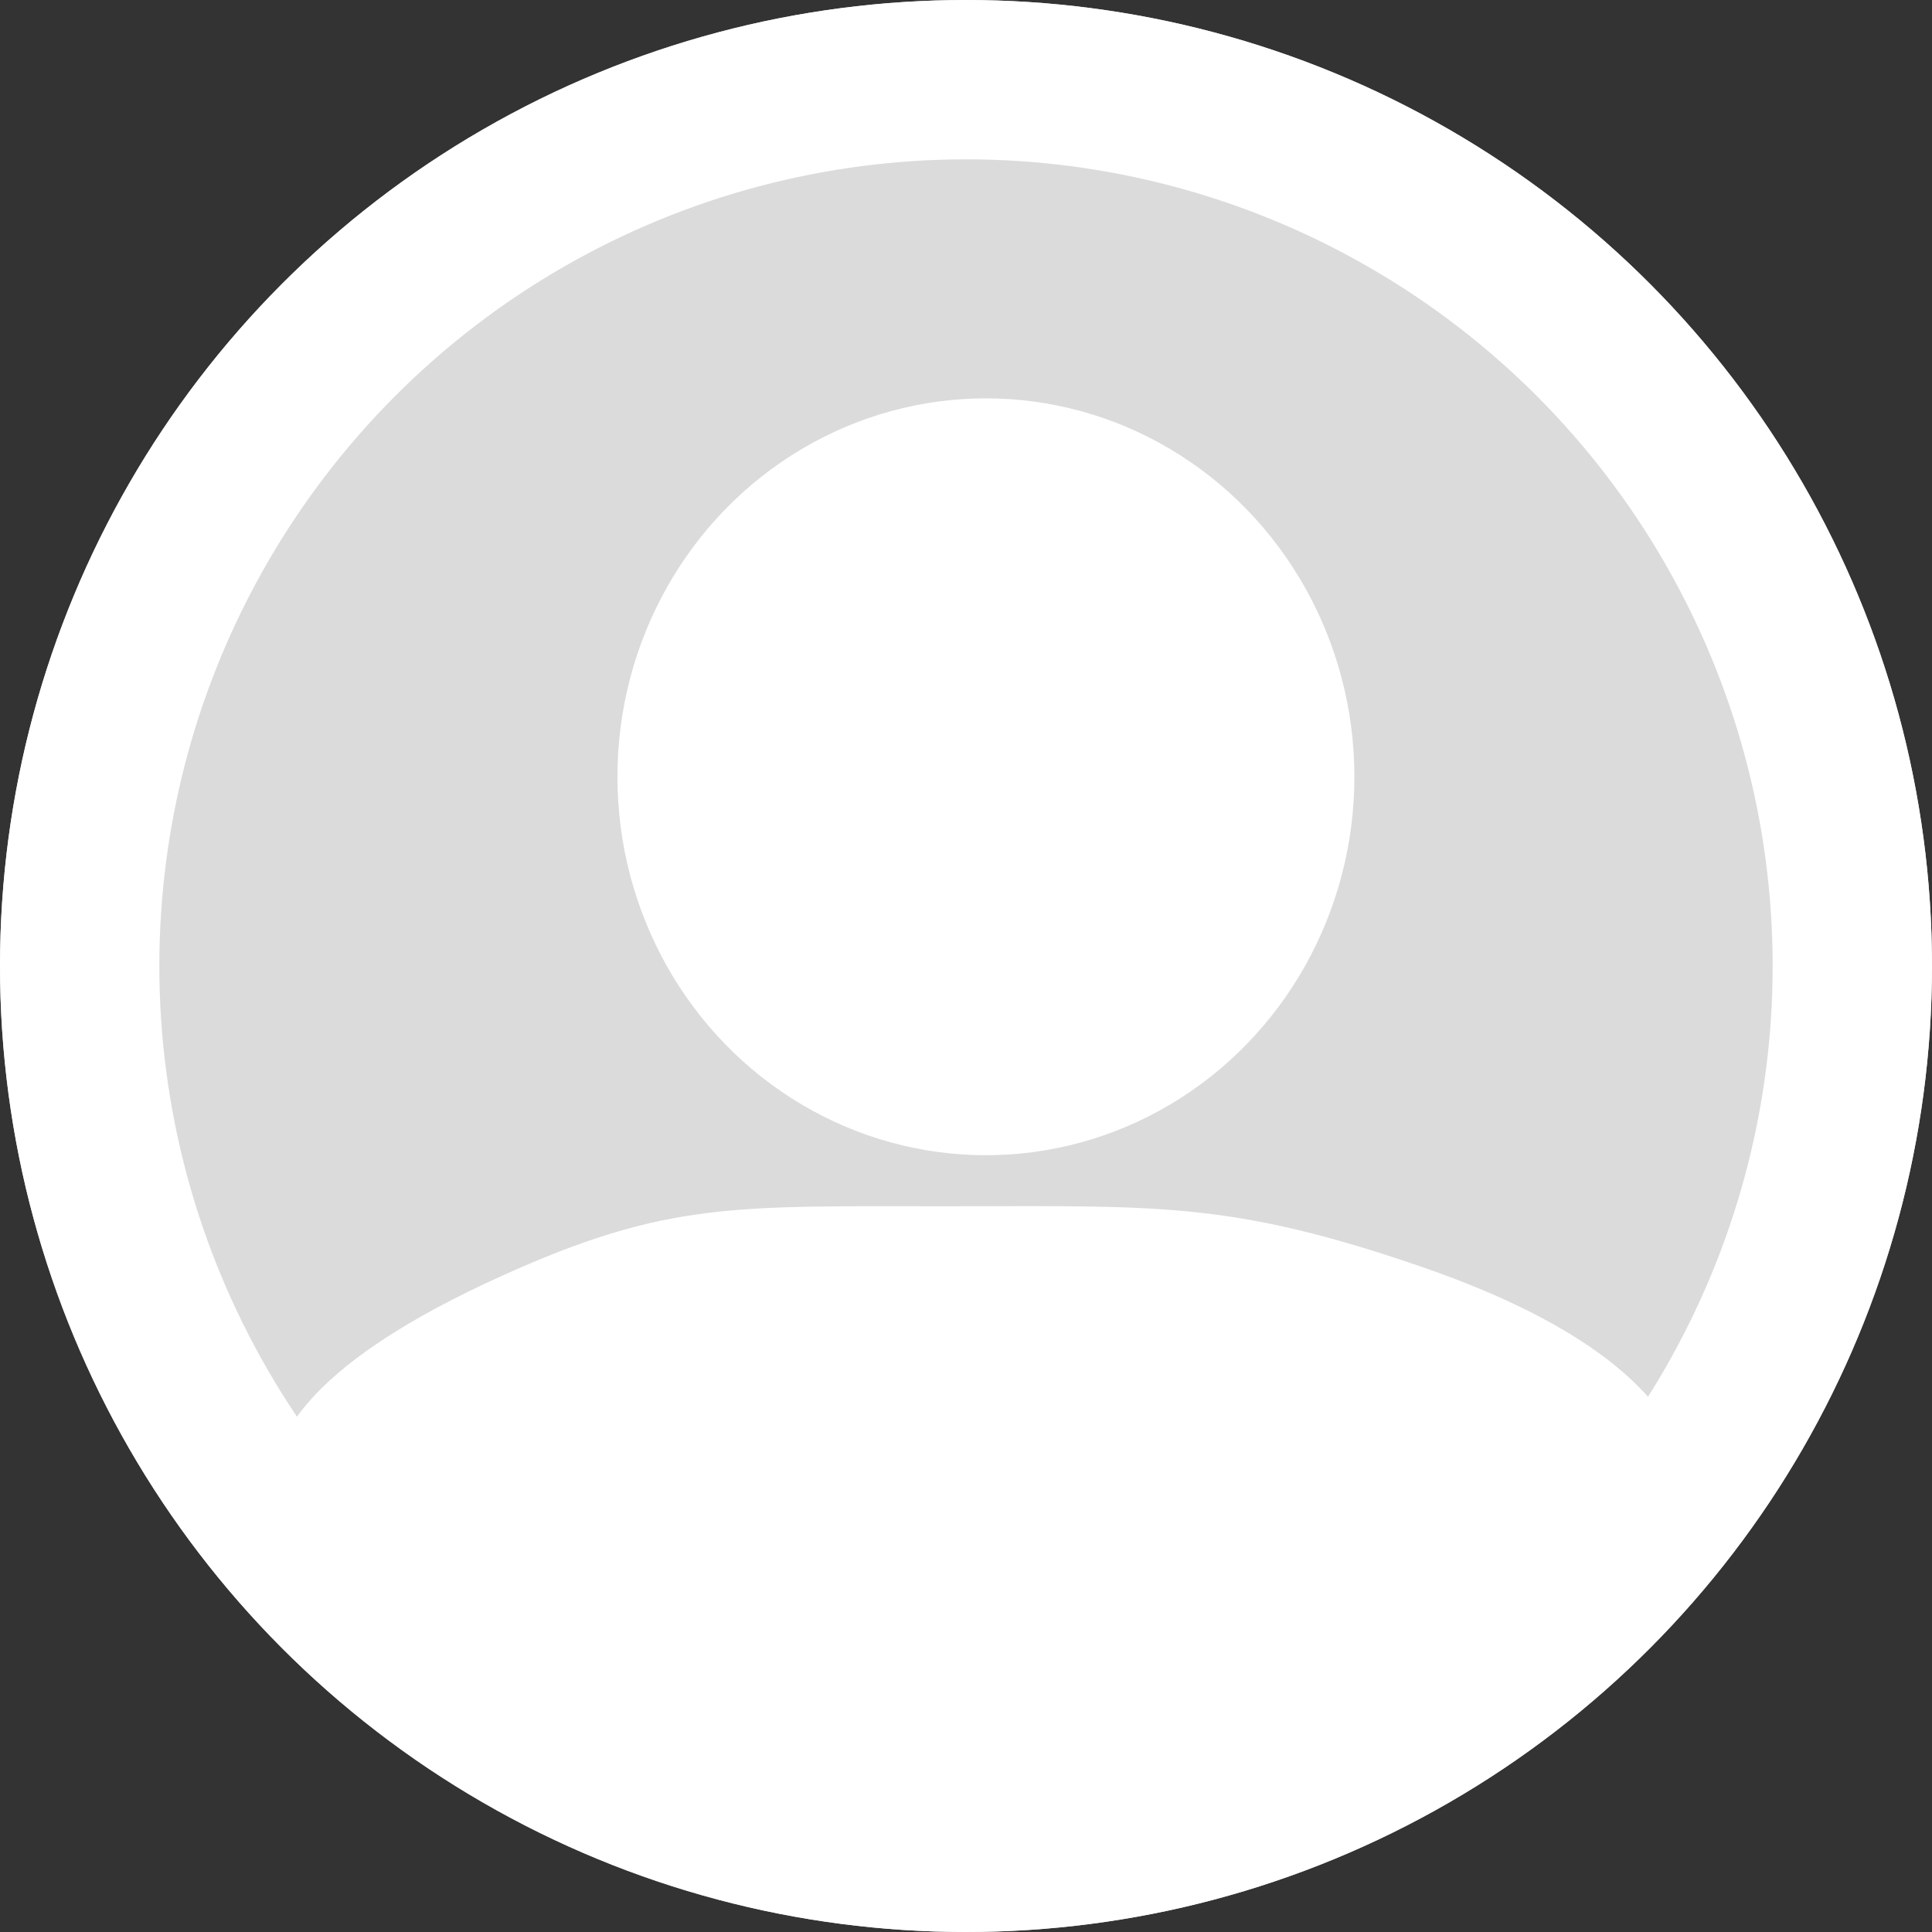
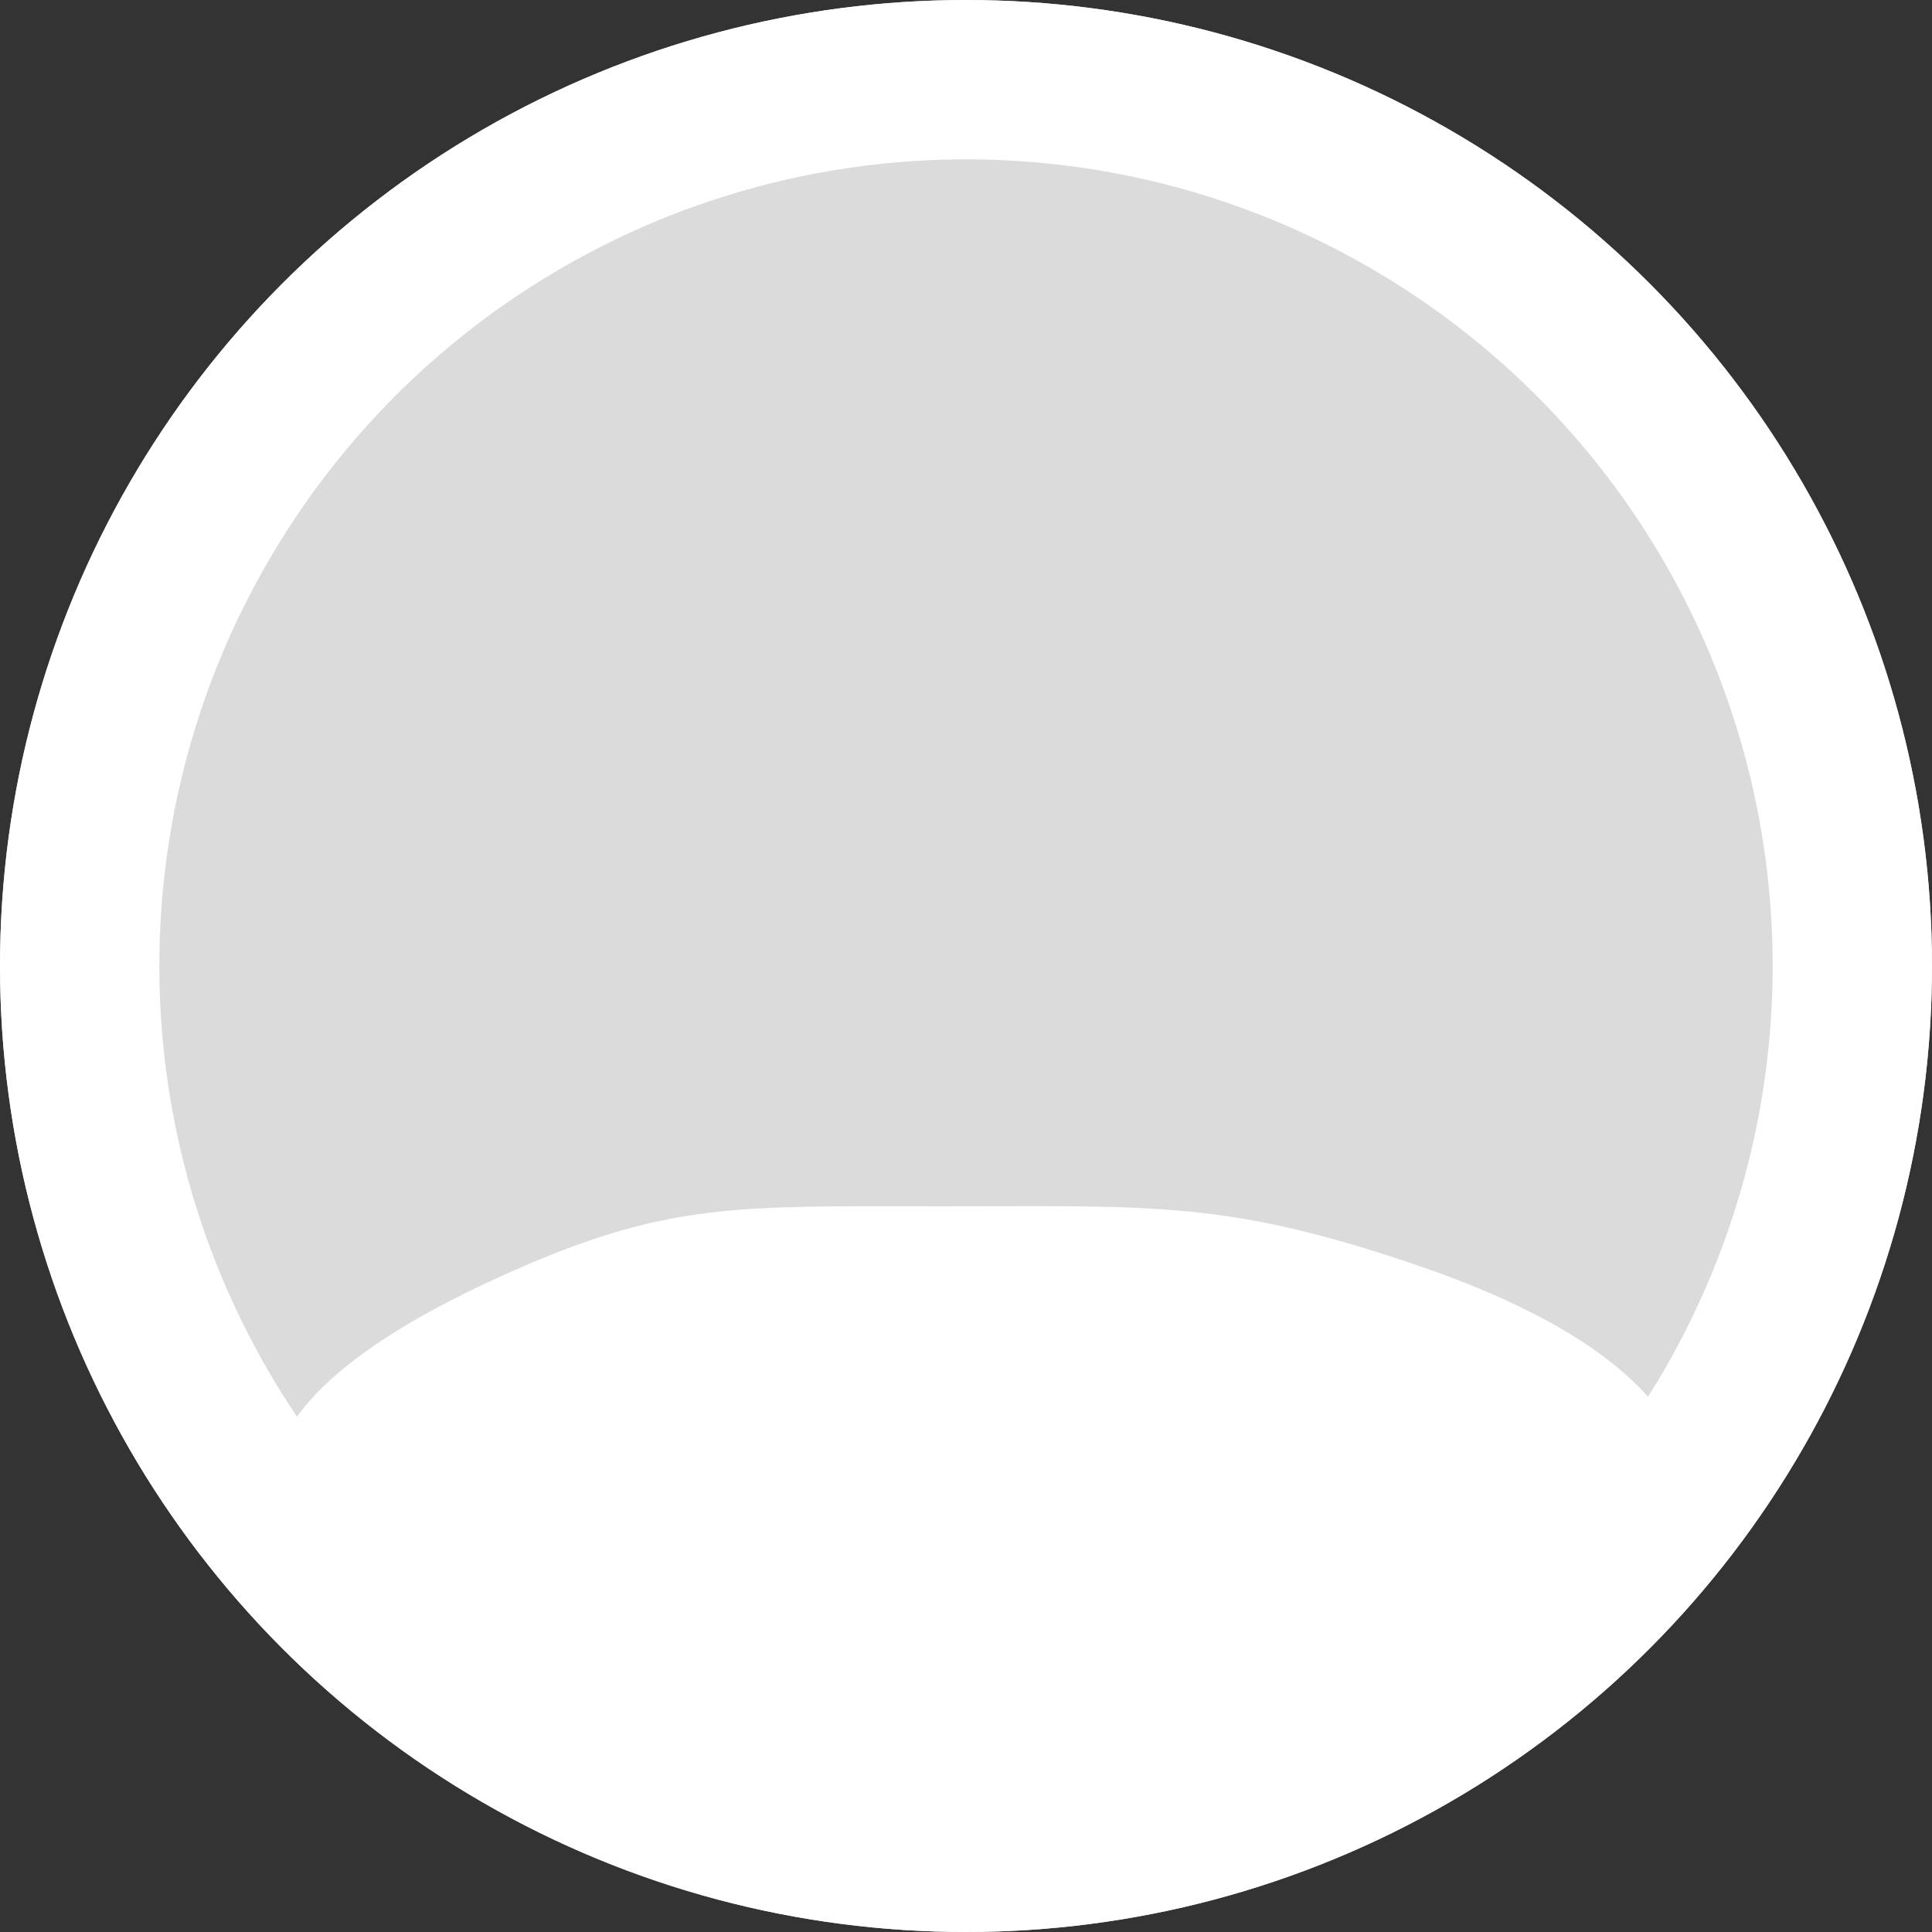
<svg xmlns="http://www.w3.org/2000/svg" width="97" height="97" viewBox="0 0 97 97">
  <rect x="0" y="0" width="97" height="97" fill="#333333" stroke="none" />
  <g id="man_icon" transform="translate(0.249)">
    <g id="楕円形_9" data-name="楕円形 9" transform="translate(-0.249 0)" fill="#dbdbdb" stroke="#fff" stroke-width="8">
      <circle cx="48.5" cy="48.5" r="48.5" stroke="none" />
      <circle cx="48.5" cy="48.5" r="44.5" fill="none" />
    </g>
    <g id="グループ_651" data-name="グループ 651" transform="translate(13.45 19.966)">
-       <ellipse id="楕円形_10" data-name="楕円形 10" cx="18.5" cy="19" rx="18.5" ry="19" transform="translate(17.301 0.034)" fill="#fff" />
      <path id="パス_15783" data-name="パス 15783" d="M14.393-.139c8.264-3.735,11.675-3.488,22.216-3.488s14.242-.3,23.9,3.022C77.762,5.319,73.721,13.1,73.721,13.1L57.164,24.613l-19.2,4.834L18.43,24.613,5.474,14.742S-4.39,8.349,14.393-.139Z" transform="translate(-2.886 44.225)" fill="#fff" />
    </g>
  </g>
</svg>